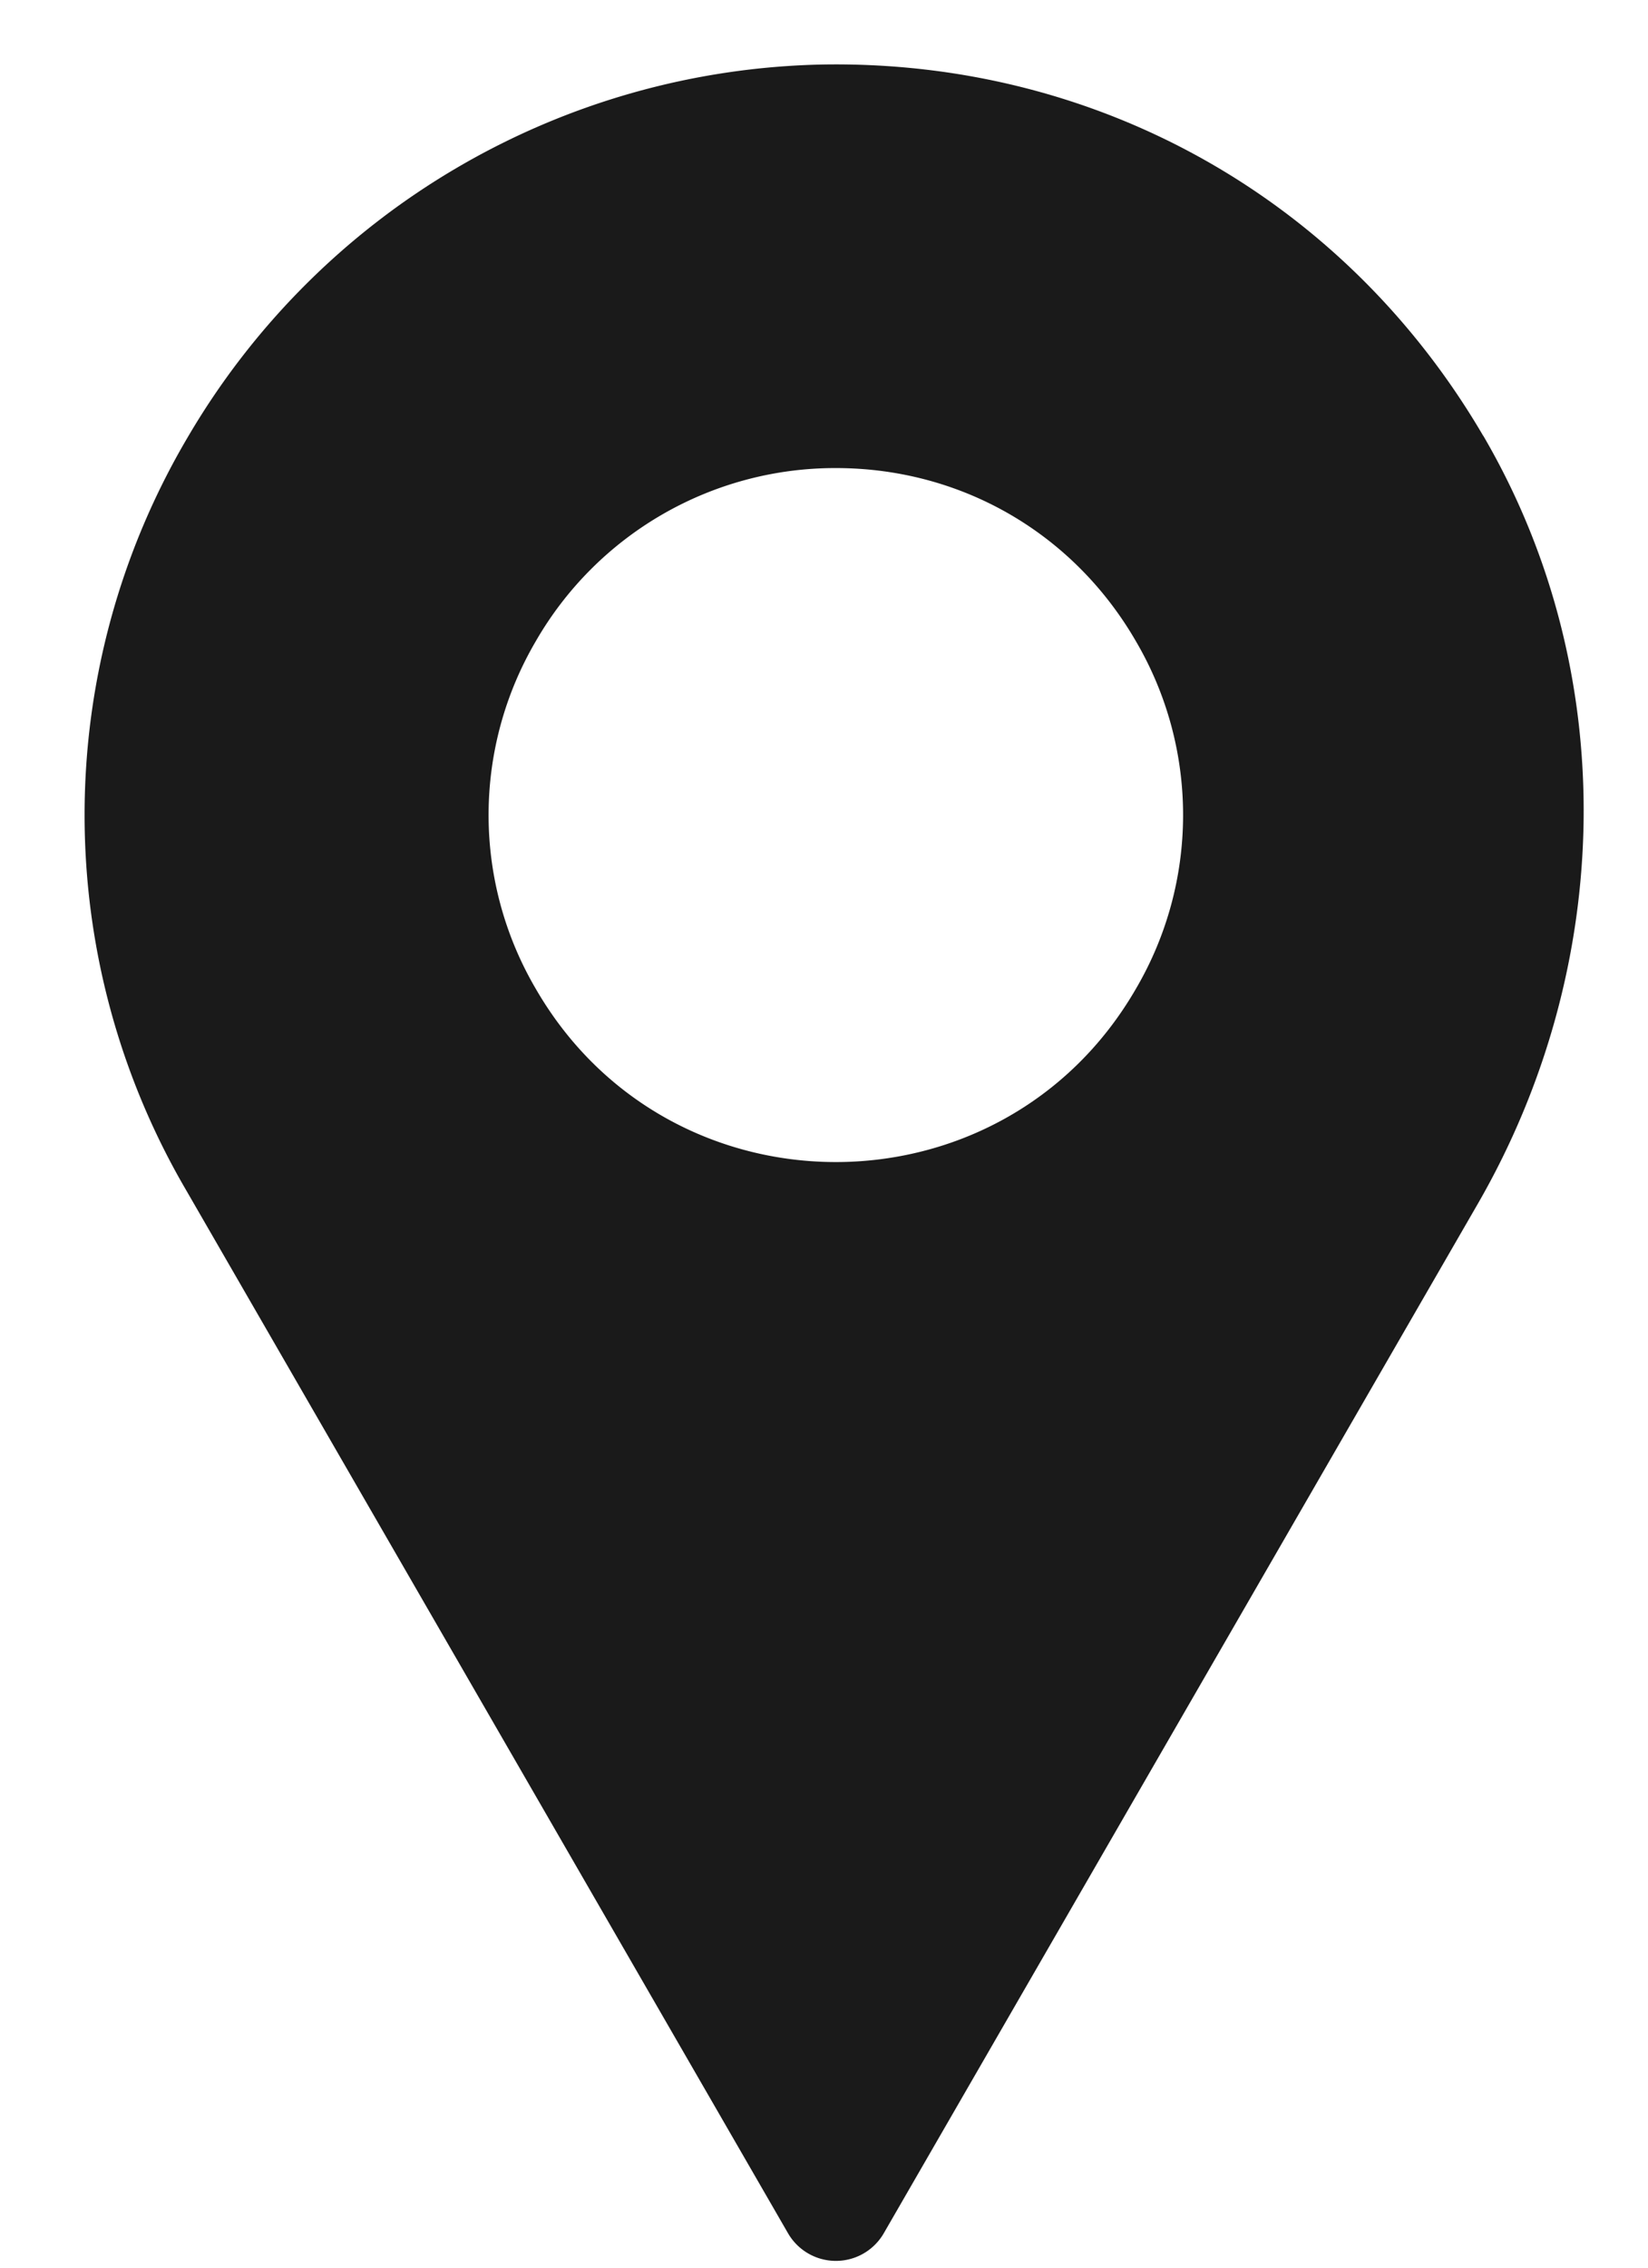
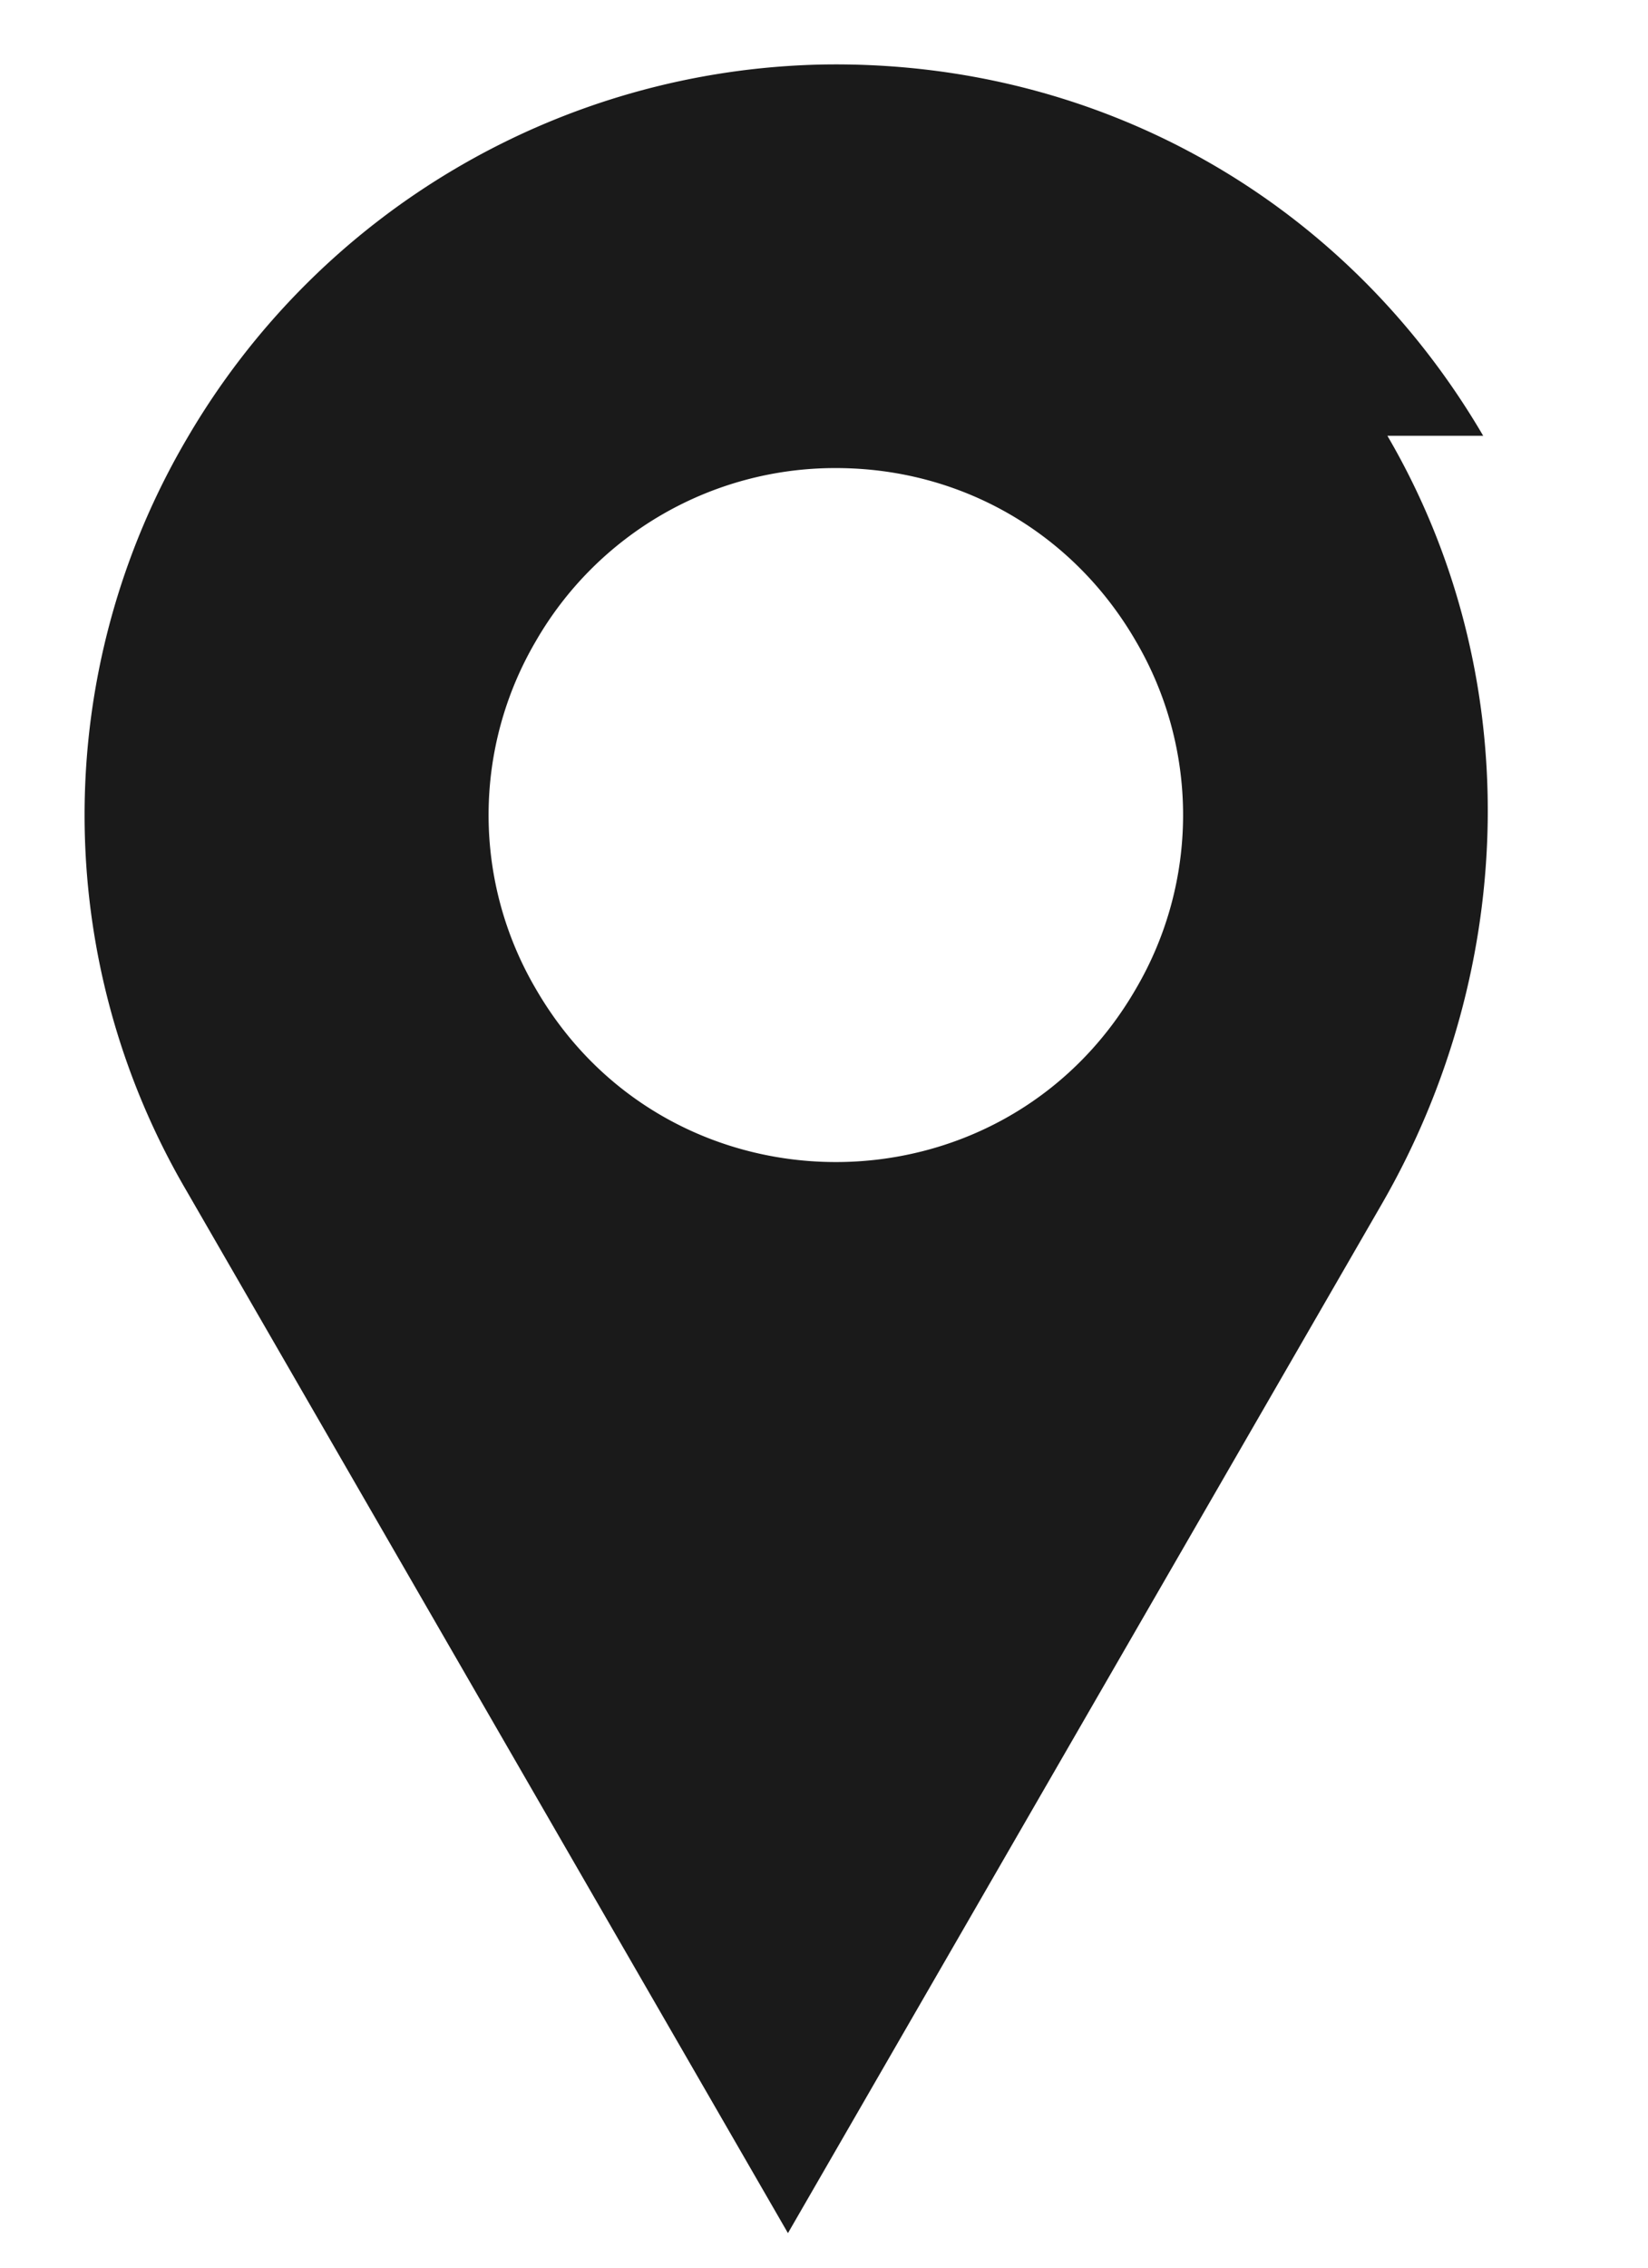
<svg xmlns="http://www.w3.org/2000/svg" width="16" height="22">
-   <path fill="#1A1A1A" fill-rule="evenodd" d="M11.03 9.59c-1.295 2.245-4.535 2.245-5.83 0a3.331 3.331 0 010-3.366 3.354 3.354 0 012.915-1.683c1.217 0 2.307.63 2.915 1.683a3.332 3.332 0 010 3.366m3.37-5.362C13.057 1.933 10.655.58 7.984.626a7.312 7.312 0 00-6.168 3.627 7.209 7.209 0 00-.008 7.295L7.65 21.665a.537.537 0 00.931 0l5.766-9.985c1.328-2.301 1.395-5.158.054-7.452" />
+   <path fill="#1A1A1A" fill-rule="evenodd" d="M11.03 9.59c-1.295 2.245-4.535 2.245-5.83 0a3.331 3.331 0 010-3.366 3.354 3.354 0 012.915-1.683c1.217 0 2.307.63 2.915 1.683a3.332 3.332 0 010 3.366m3.37-5.362C13.057 1.933 10.655.58 7.984.626a7.312 7.312 0 00-6.168 3.627 7.209 7.209 0 00-.008 7.295L7.65 21.665l5.766-9.985c1.328-2.301 1.395-5.158.054-7.452" />
</svg>